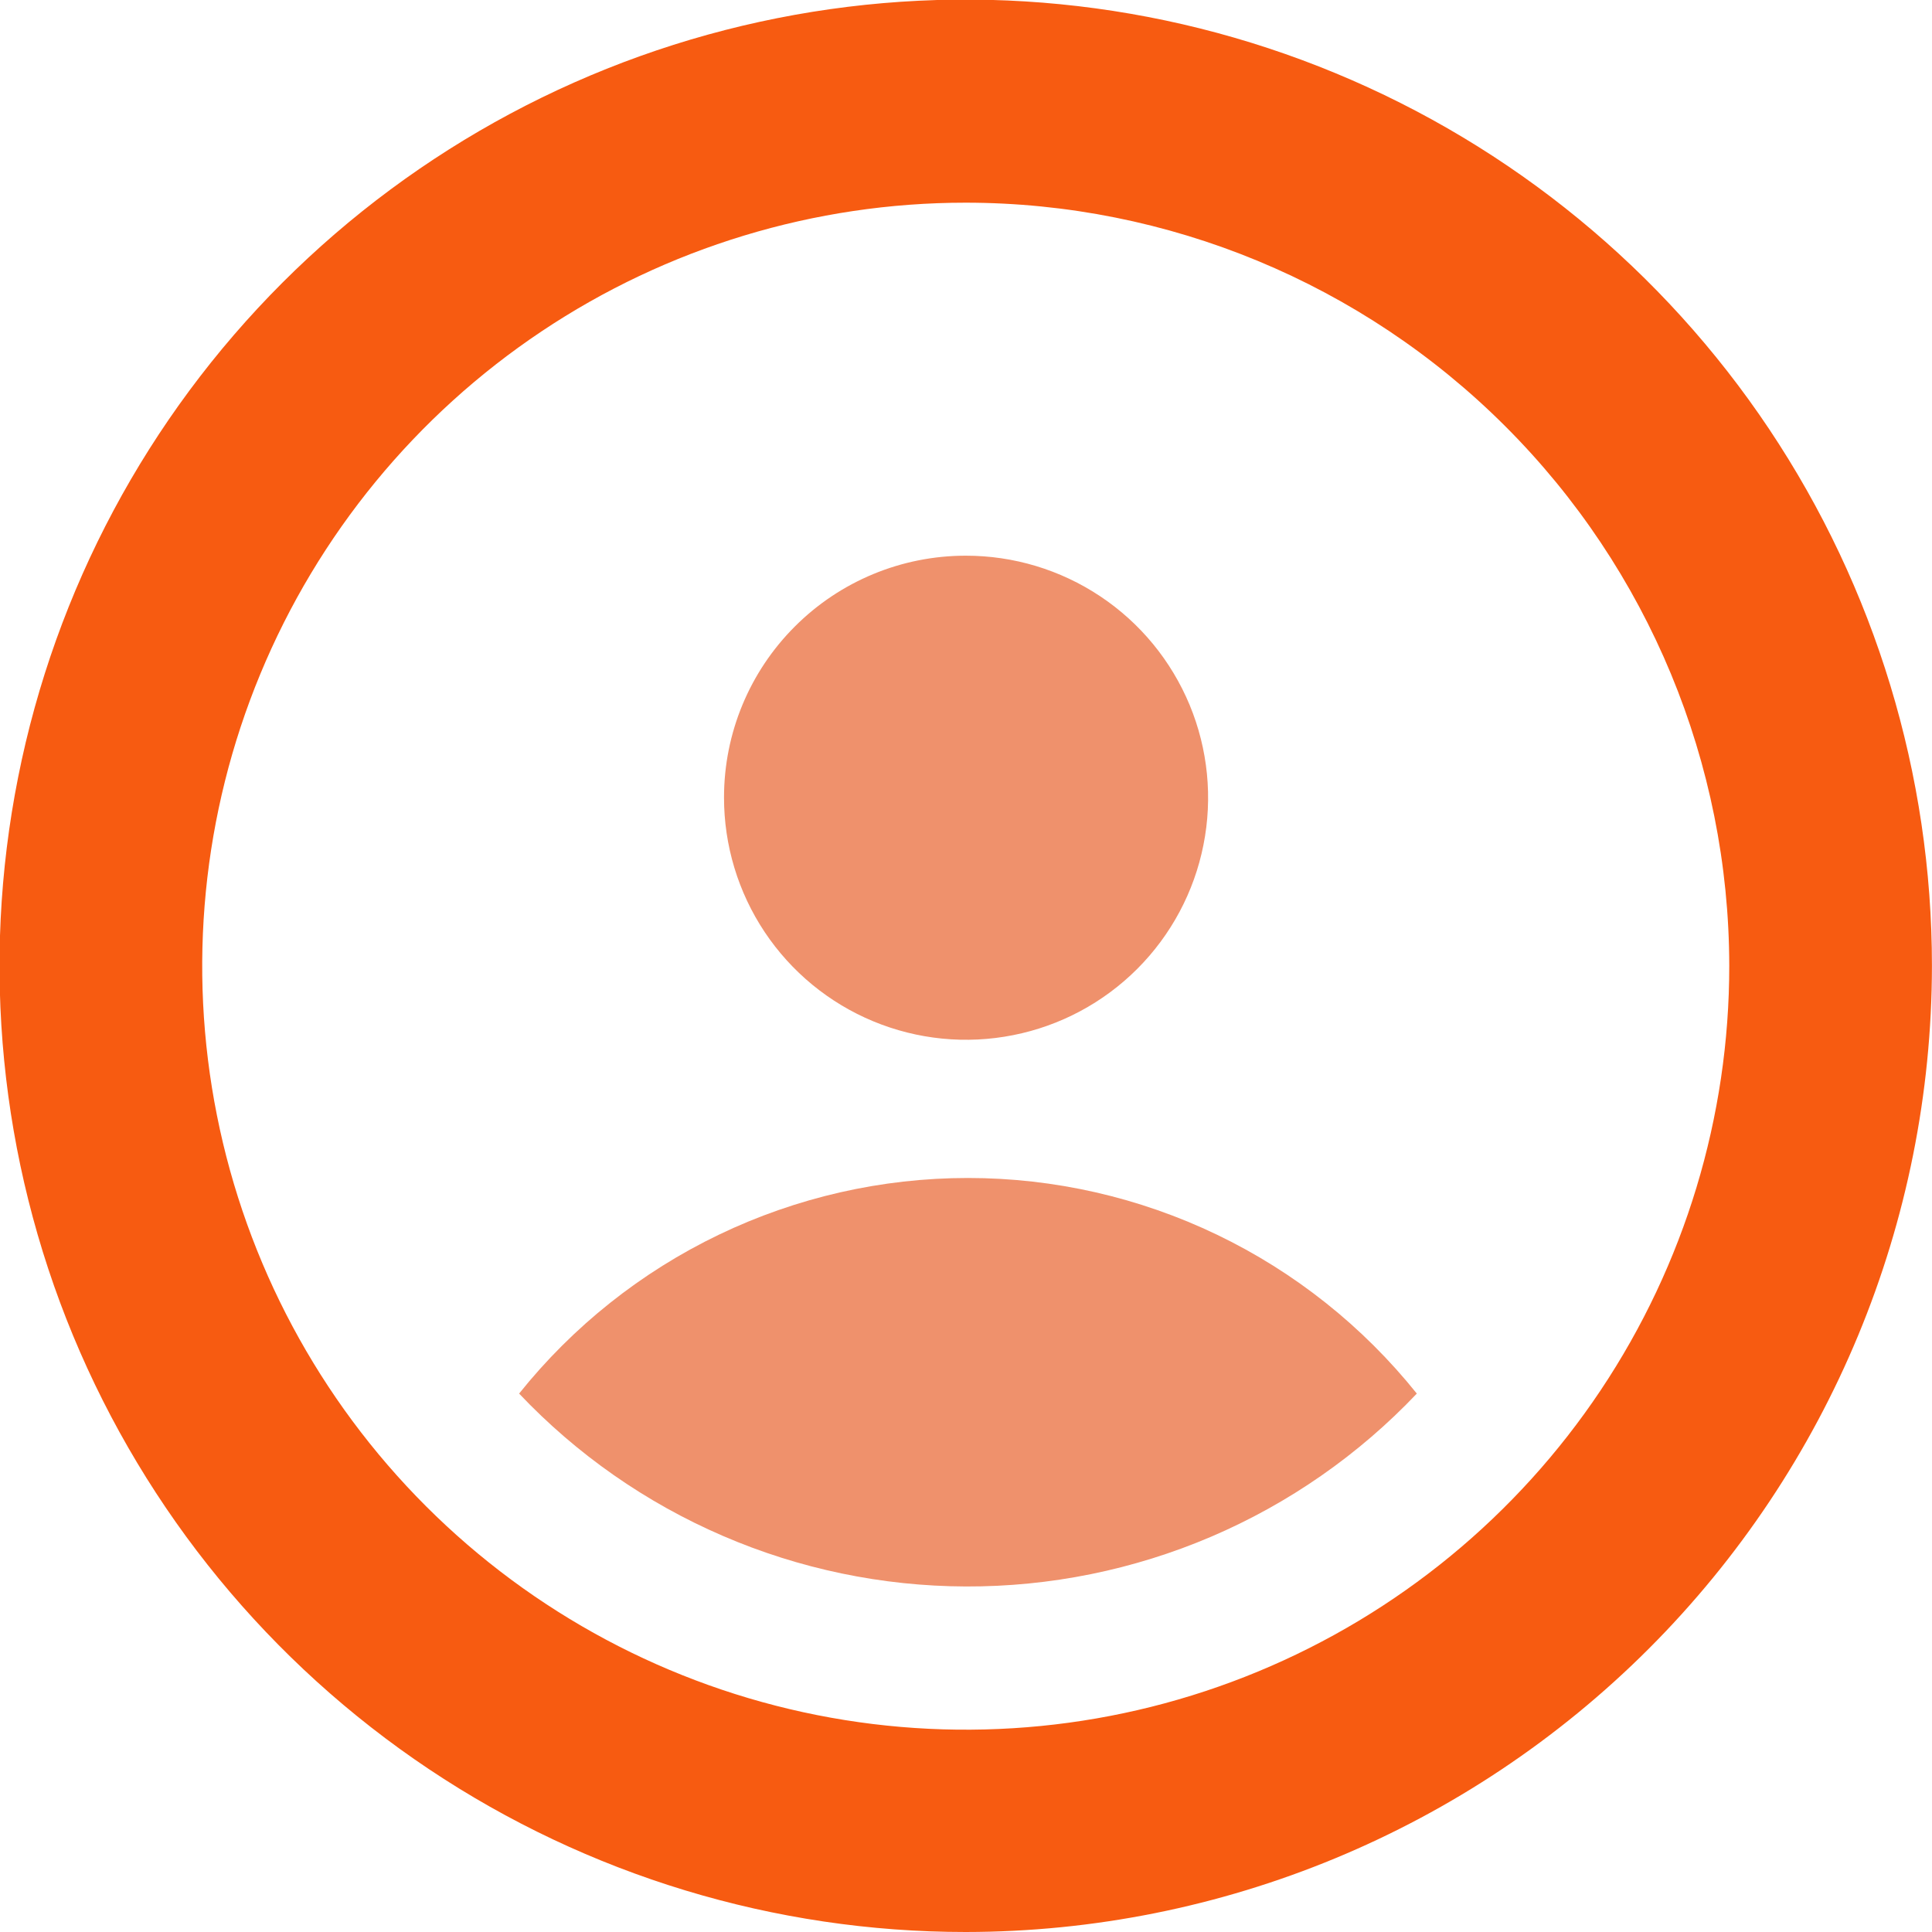
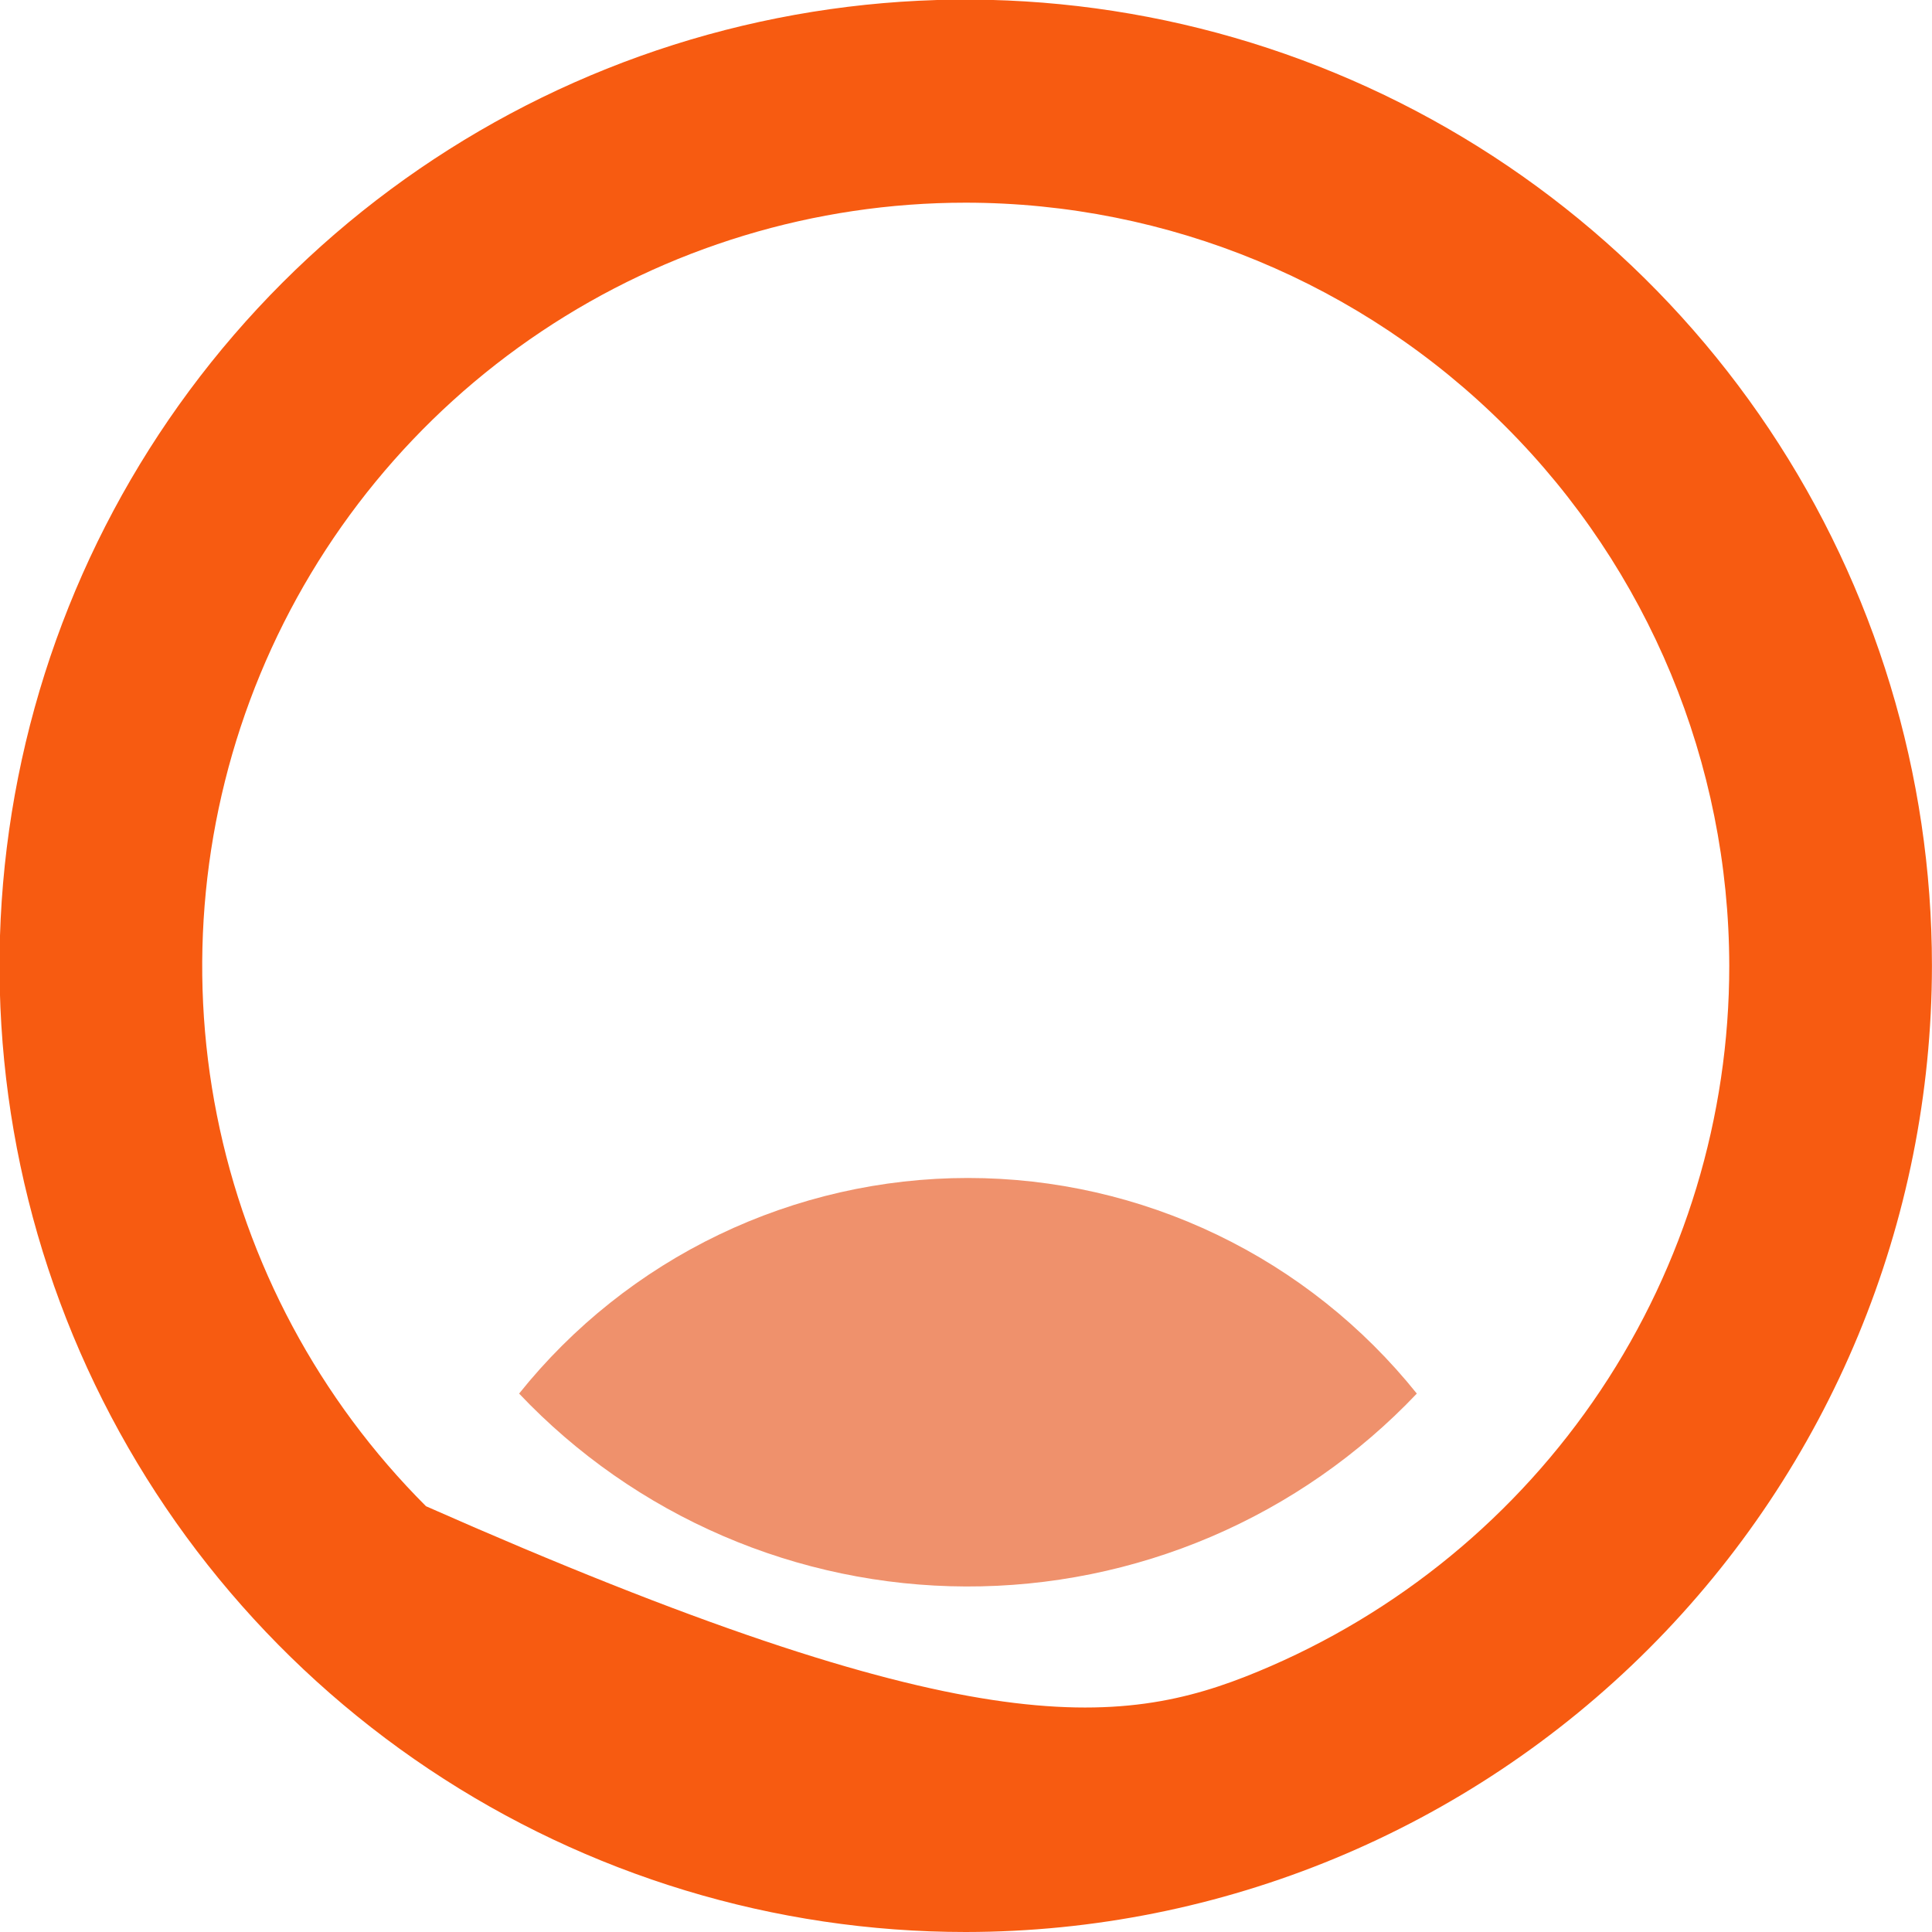
<svg xmlns="http://www.w3.org/2000/svg" width="32" height="32" viewBox="0 0 32 32" fill="none">
  <g clip-path="url(#clip0)">
-     <path d="M15.995 32C12.83 32 9.736 31.061 7.105 29.303C4.473 27.544 2.422 25.045 1.21 22.121C-0.001 19.197 -0.318 15.979 0.3 12.875C0.917 9.77 2.441 6.919 4.679 4.681C6.918 2.443 9.769 0.918 12.873 0.301C15.978 -0.317 19.195 0 22.12 1.212C25.044 2.423 27.543 4.474 29.302 7.106C31.06 9.738 31.999 12.832 31.999 15.997C31.995 20.24 30.308 24.308 27.308 27.309C24.307 30.309 20.239 31.997 15.995 32ZM15.995 3.357C13.494 3.357 11.049 4.099 8.969 5.489C6.889 6.879 5.268 8.854 4.311 11.165C3.354 13.476 3.104 16.02 3.593 18.473C4.081 20.926 5.286 23.179 7.056 24.948C8.825 26.716 11.079 27.92 13.532 28.407C15.986 28.894 18.529 28.643 20.839 27.685C23.15 26.727 25.125 25.105 26.514 23.024C27.902 20.944 28.643 18.498 28.642 15.997C28.638 12.644 27.305 9.431 24.933 7.061C22.562 4.691 19.348 3.359 15.995 3.357Z" fill="#F75B11" />
-     <path d="M15.995 9.204C16.788 9.203 17.564 9.437 18.224 9.877C18.885 10.317 19.399 10.943 19.704 11.676C20.008 12.409 20.088 13.216 19.933 13.994C19.779 14.772 19.397 15.487 18.836 16.048C18.275 16.609 17.56 16.991 16.782 17.145C16.003 17.3 15.197 17.22 14.464 16.916C13.731 16.612 13.105 16.097 12.665 15.437C12.225 14.776 11.991 14 11.992 13.207C11.992 12.145 12.414 11.127 13.165 10.377C13.915 9.626 14.933 9.204 15.995 9.204Z" fill="#EF916C" />
+     <path d="M15.995 32C12.83 32 9.736 31.061 7.105 29.303C4.473 27.544 2.422 25.045 1.21 22.121C-0.001 19.197 -0.318 15.979 0.3 12.875C0.917 9.77 2.441 6.919 4.679 4.681C6.918 2.443 9.769 0.918 12.873 0.301C15.978 -0.317 19.195 0 22.12 1.212C25.044 2.423 27.543 4.474 29.302 7.106C31.06 9.738 31.999 12.832 31.999 15.997C31.995 20.24 30.308 24.308 27.308 27.309C24.307 30.309 20.239 31.997 15.995 32ZM15.995 3.357C13.494 3.357 11.049 4.099 8.969 5.489C6.889 6.879 5.268 8.854 4.311 11.165C3.354 13.476 3.104 16.02 3.593 18.473C4.081 20.926 5.286 23.179 7.056 24.948C15.986 28.894 18.529 28.643 20.839 27.685C23.15 26.727 25.125 25.105 26.514 23.024C27.902 20.944 28.643 18.498 28.642 15.997C28.638 12.644 27.305 9.431 24.933 7.061C22.562 4.691 19.348 3.359 15.995 3.357Z" fill="#F75B11" />
    <path d="M15.996 26.277C17.393 26.282 18.777 26.001 20.062 25.452C21.346 24.903 22.505 24.096 23.467 23.082C22.574 21.968 21.443 21.068 20.156 20.45C18.869 19.832 17.46 19.511 16.032 19.511C14.604 19.511 13.195 19.832 11.908 20.45C10.621 21.068 9.49 21.968 8.598 23.082C9.551 24.088 10.698 24.889 11.97 25.438C13.241 25.987 14.611 26.272 15.996 26.277Z" fill="#EF916C" />
  </g>
  <defs>
    <clipPath id="clip0">
      <rect width="32" height="32" fill="white" />
    </clipPath>
  </defs>
</svg>